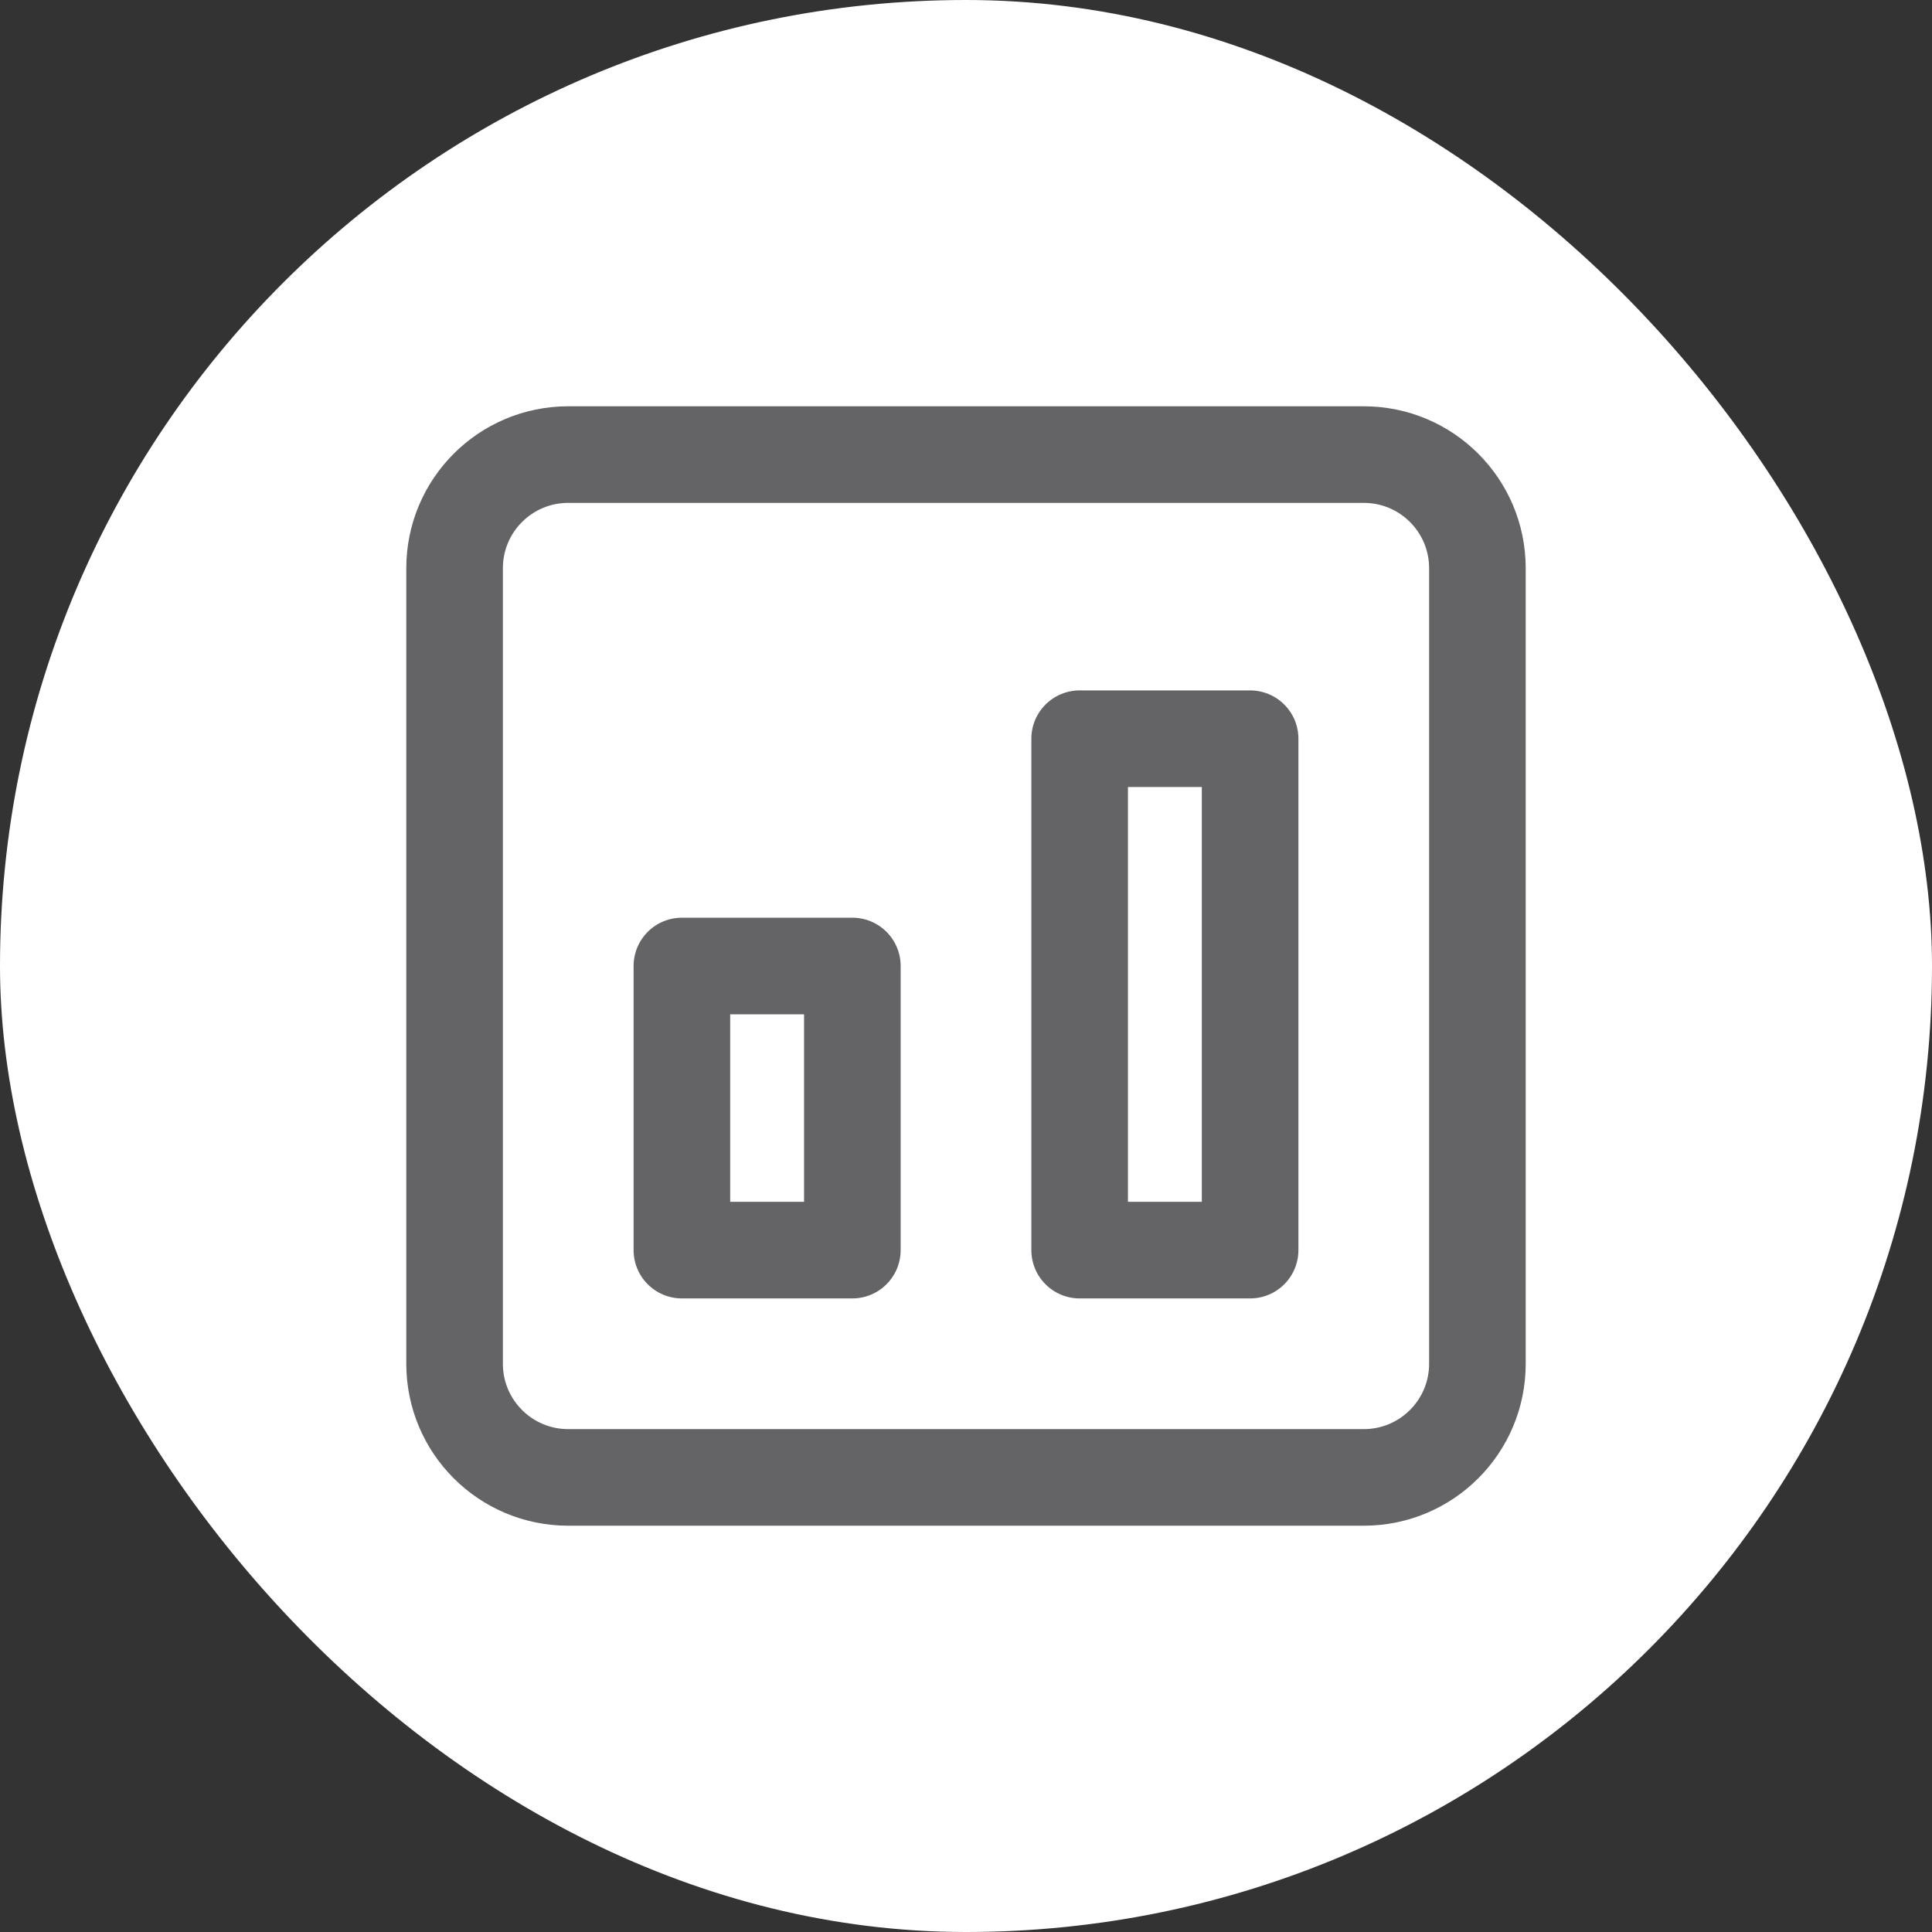
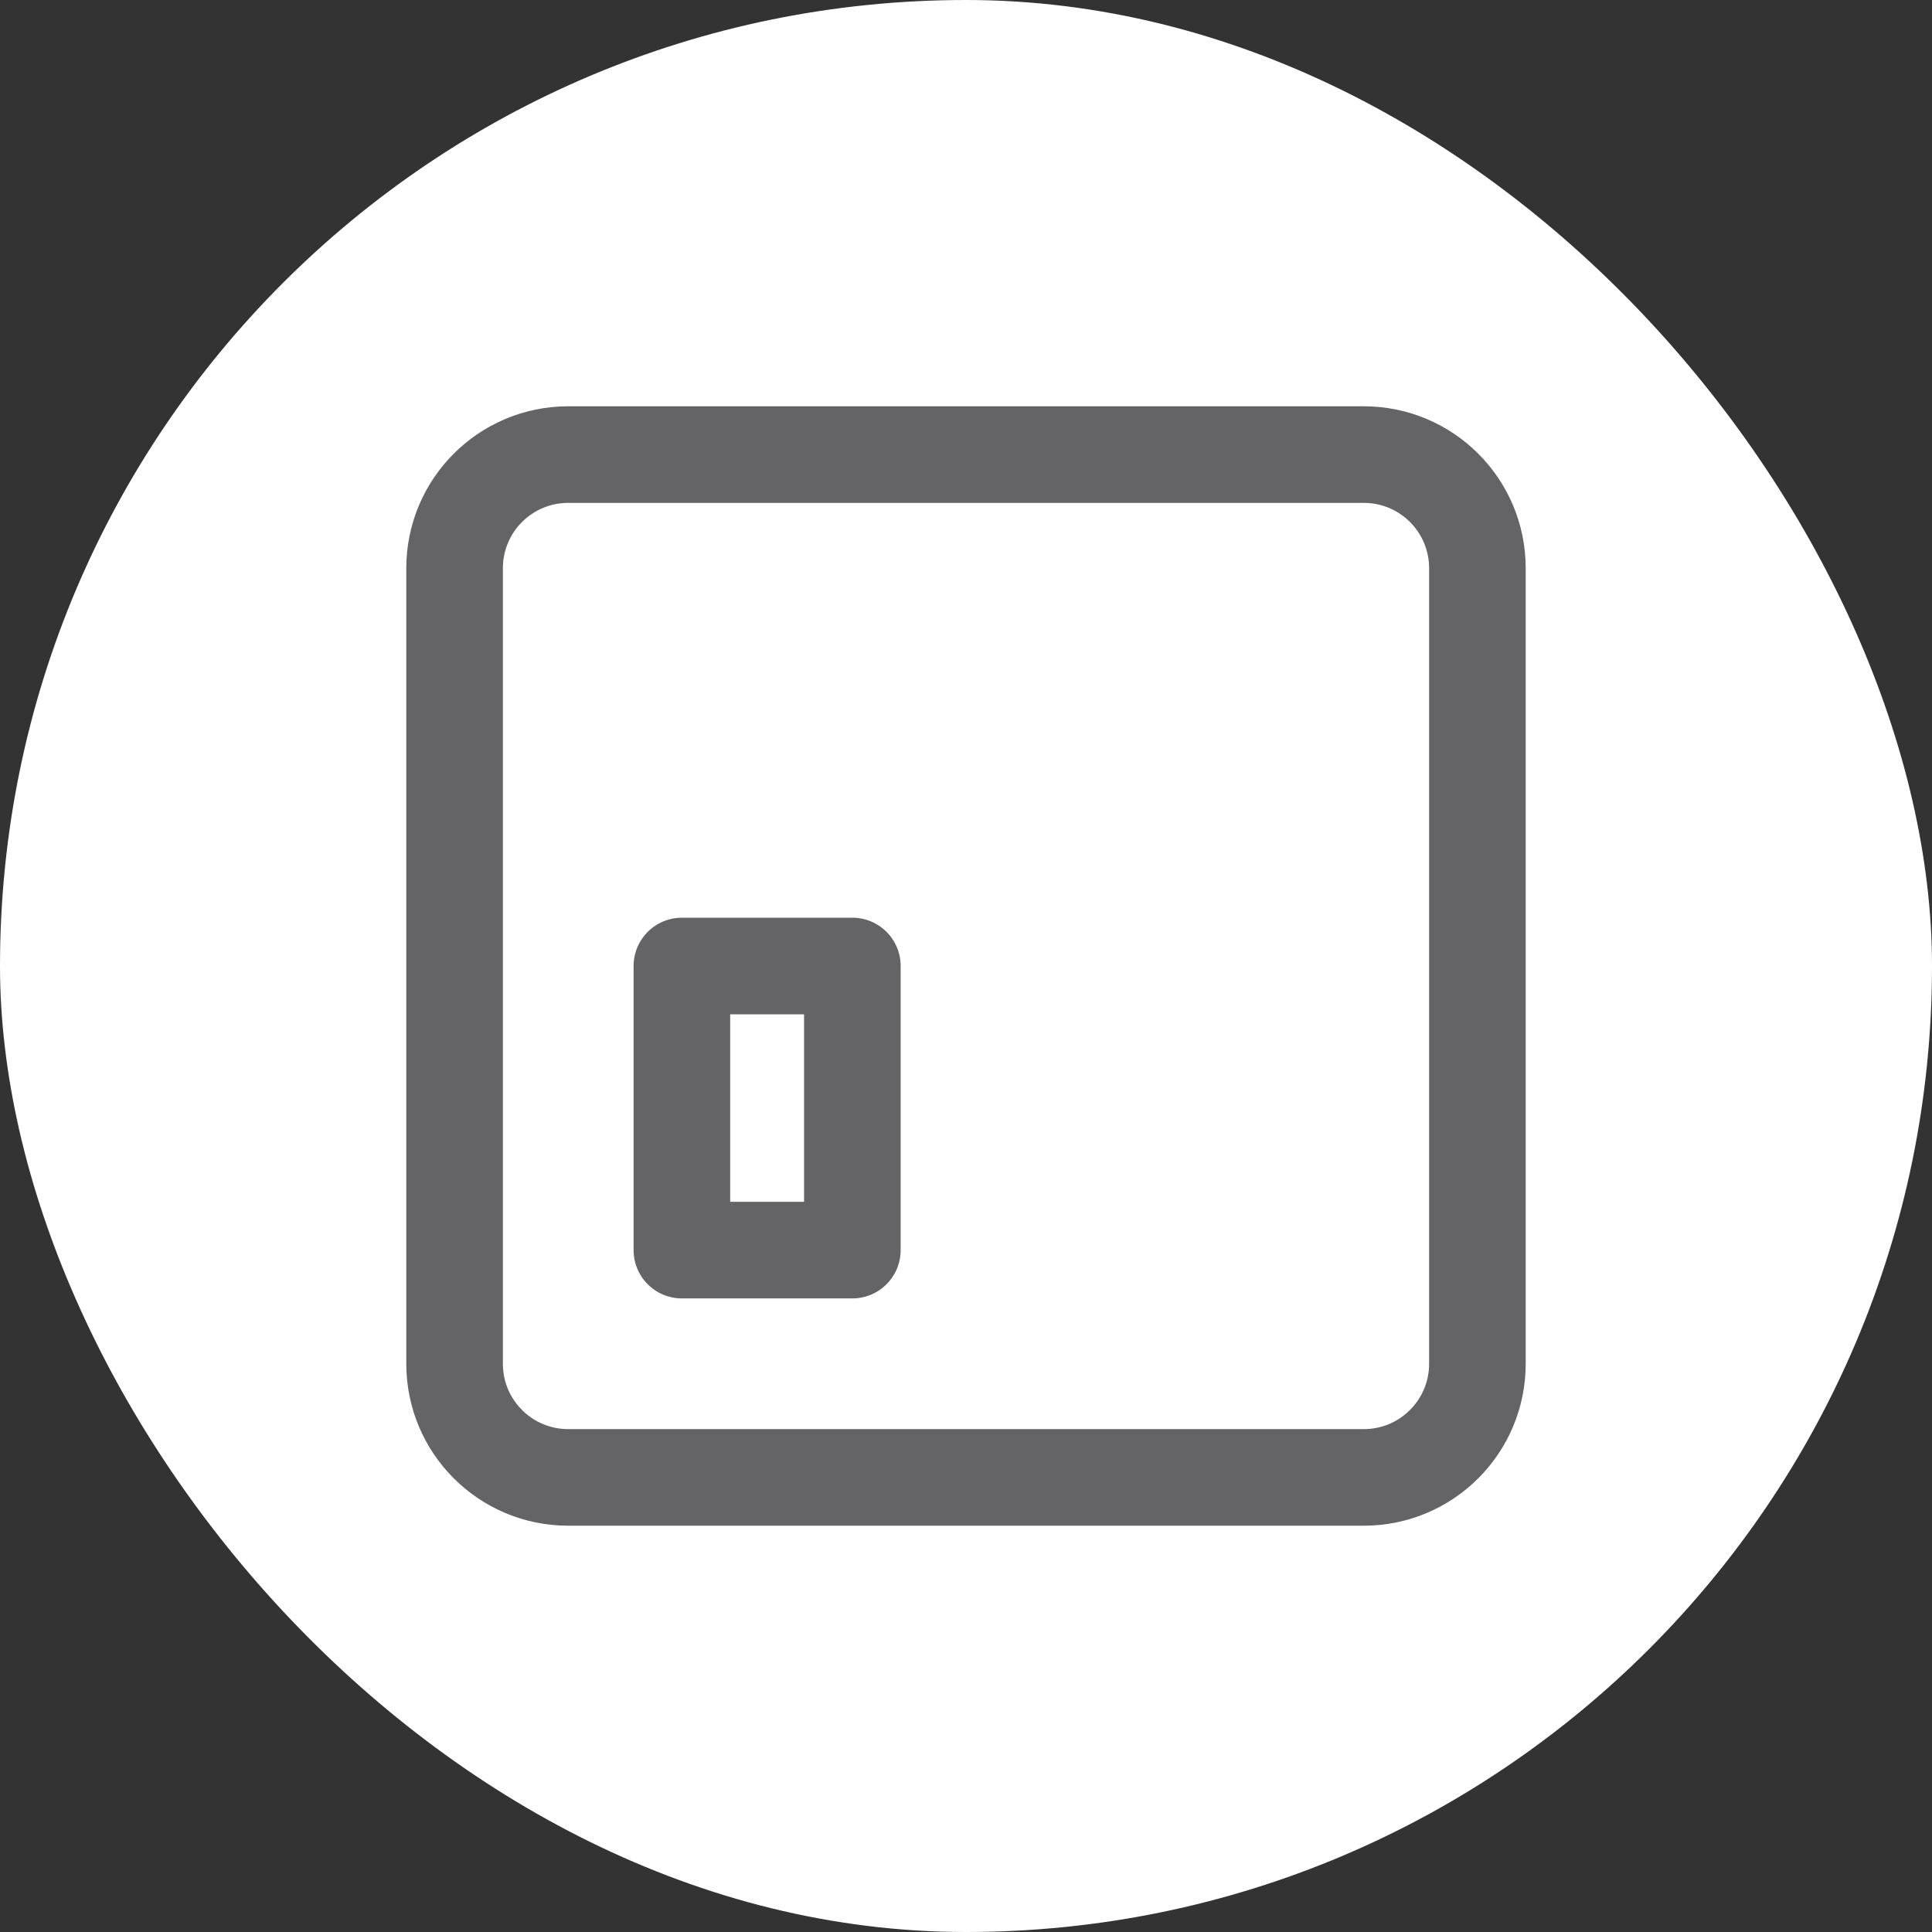
<svg xmlns="http://www.w3.org/2000/svg" width="34" height="34" viewBox="0 0 34 34" fill="none">
  <rect x="0" y="0" width="34" height="34" fill="#333333" stroke="none" />
  <rect width="34" height="34" rx="17" fill="white" />
  <path d="M10 26H24C25.105 26 26 25.105 26 24L26 10C26 8.895 25.105 8 24 8H10C8.895 8 8 8.895 8 10L8 24C8 25.105 8.895 26 10 26Z" stroke="#646466" stroke-width="1.7" stroke-linecap="round" stroke-linejoin="round" />
-   <path d="M19 22H22L22 13H19L19 22Z" stroke="#646466" stroke-width="1.7" stroke-linecap="round" stroke-linejoin="round" />
-   <path d="M12 22H15L15 17H12L12 22Z" stroke="#646466" stroke-width="1.7" stroke-linecap="round" stroke-linejoin="round" />
+   <path d="M12 22H15L15 17H12Z" stroke="#646466" stroke-width="1.7" stroke-linecap="round" stroke-linejoin="round" />
</svg>